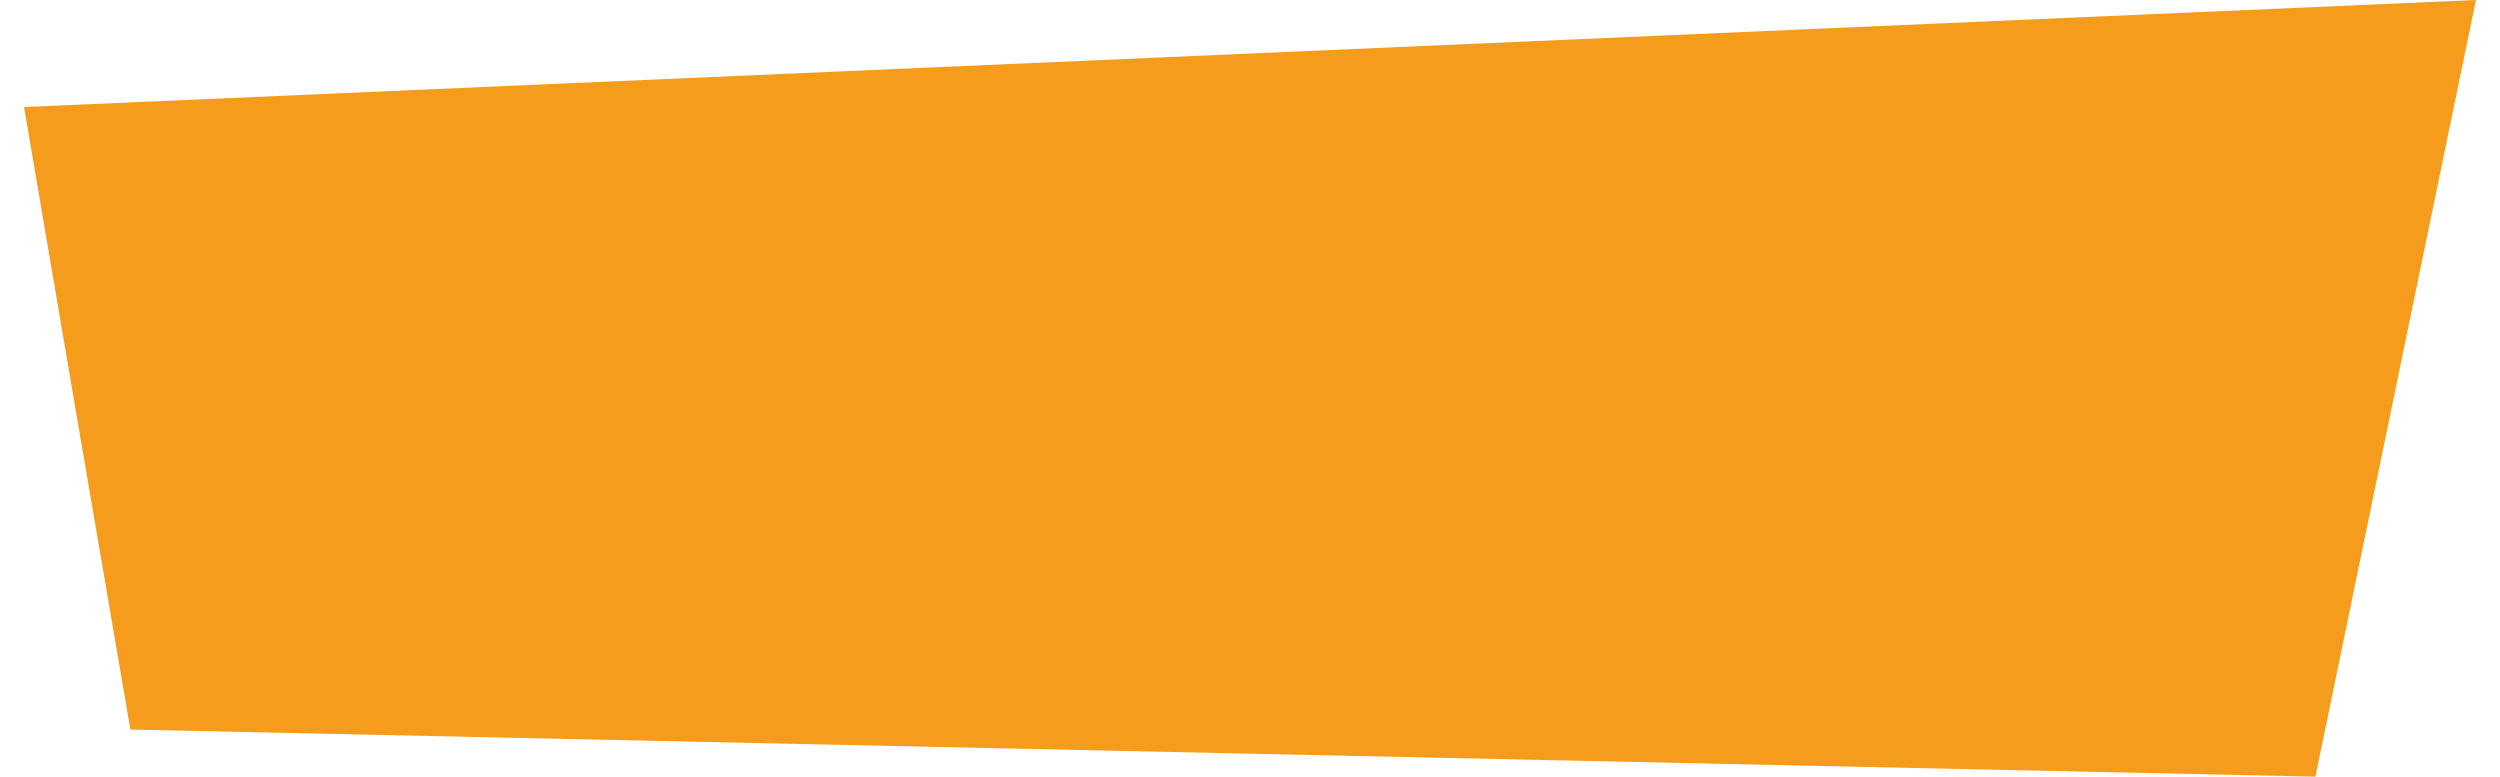
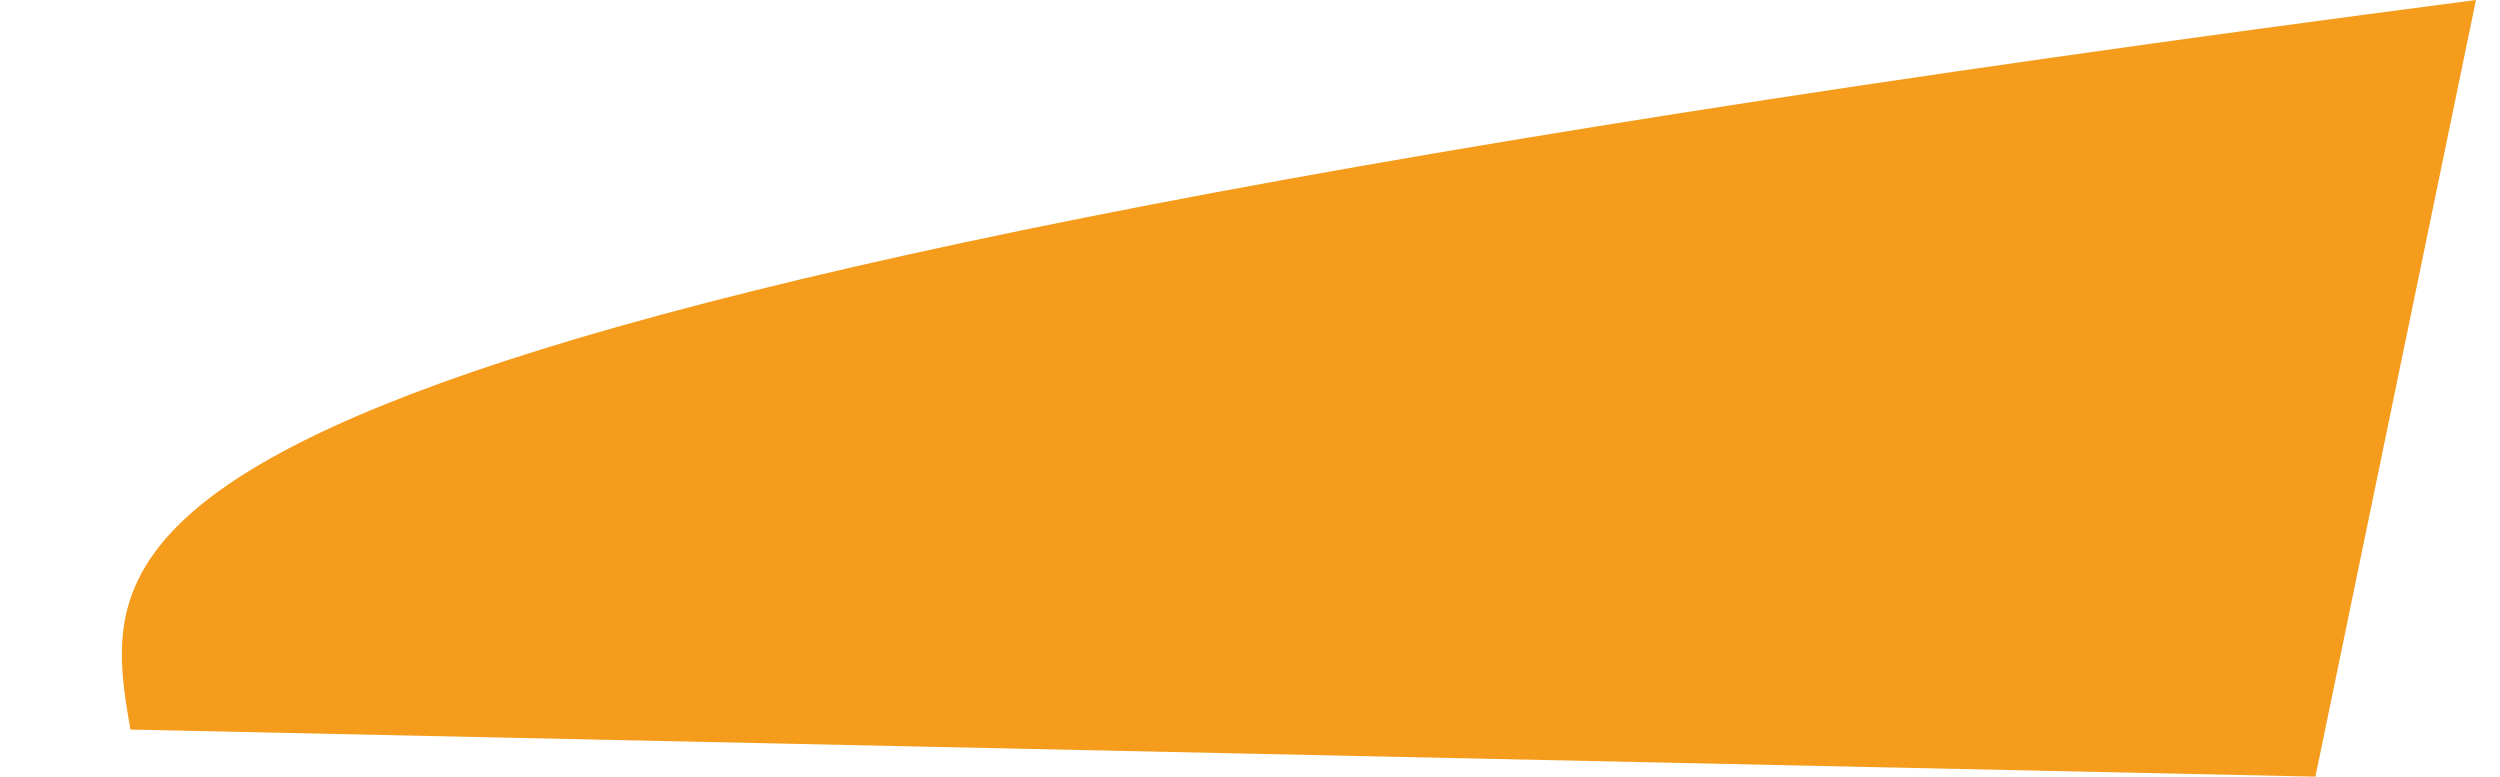
<svg xmlns="http://www.w3.org/2000/svg" id="Слой_1" x="0px" y="0px" viewBox="0 0 738.1 229.3" style="enable-background:new 0 0 738.1 229.3;" xml:space="preserve">
  <style type="text/css"> .st0{fill:#F69C1D;} </style>
-   <path class="st0" d="M38.5,215.4c215,4.6,430.1,9.3,645.1,13.9C699.4,152.8,715.2,76.4,731,0C489.7,10.5,248.4,21.1,7.1,31.6 C17.5,92.9,28,154.1,38.5,215.4z" />
+   <path class="st0" d="M38.5,215.4c215,4.6,430.1,9.3,645.1,13.9C699.4,152.8,715.2,76.4,731,0C17.5,92.9,28,154.1,38.5,215.4z" />
</svg>